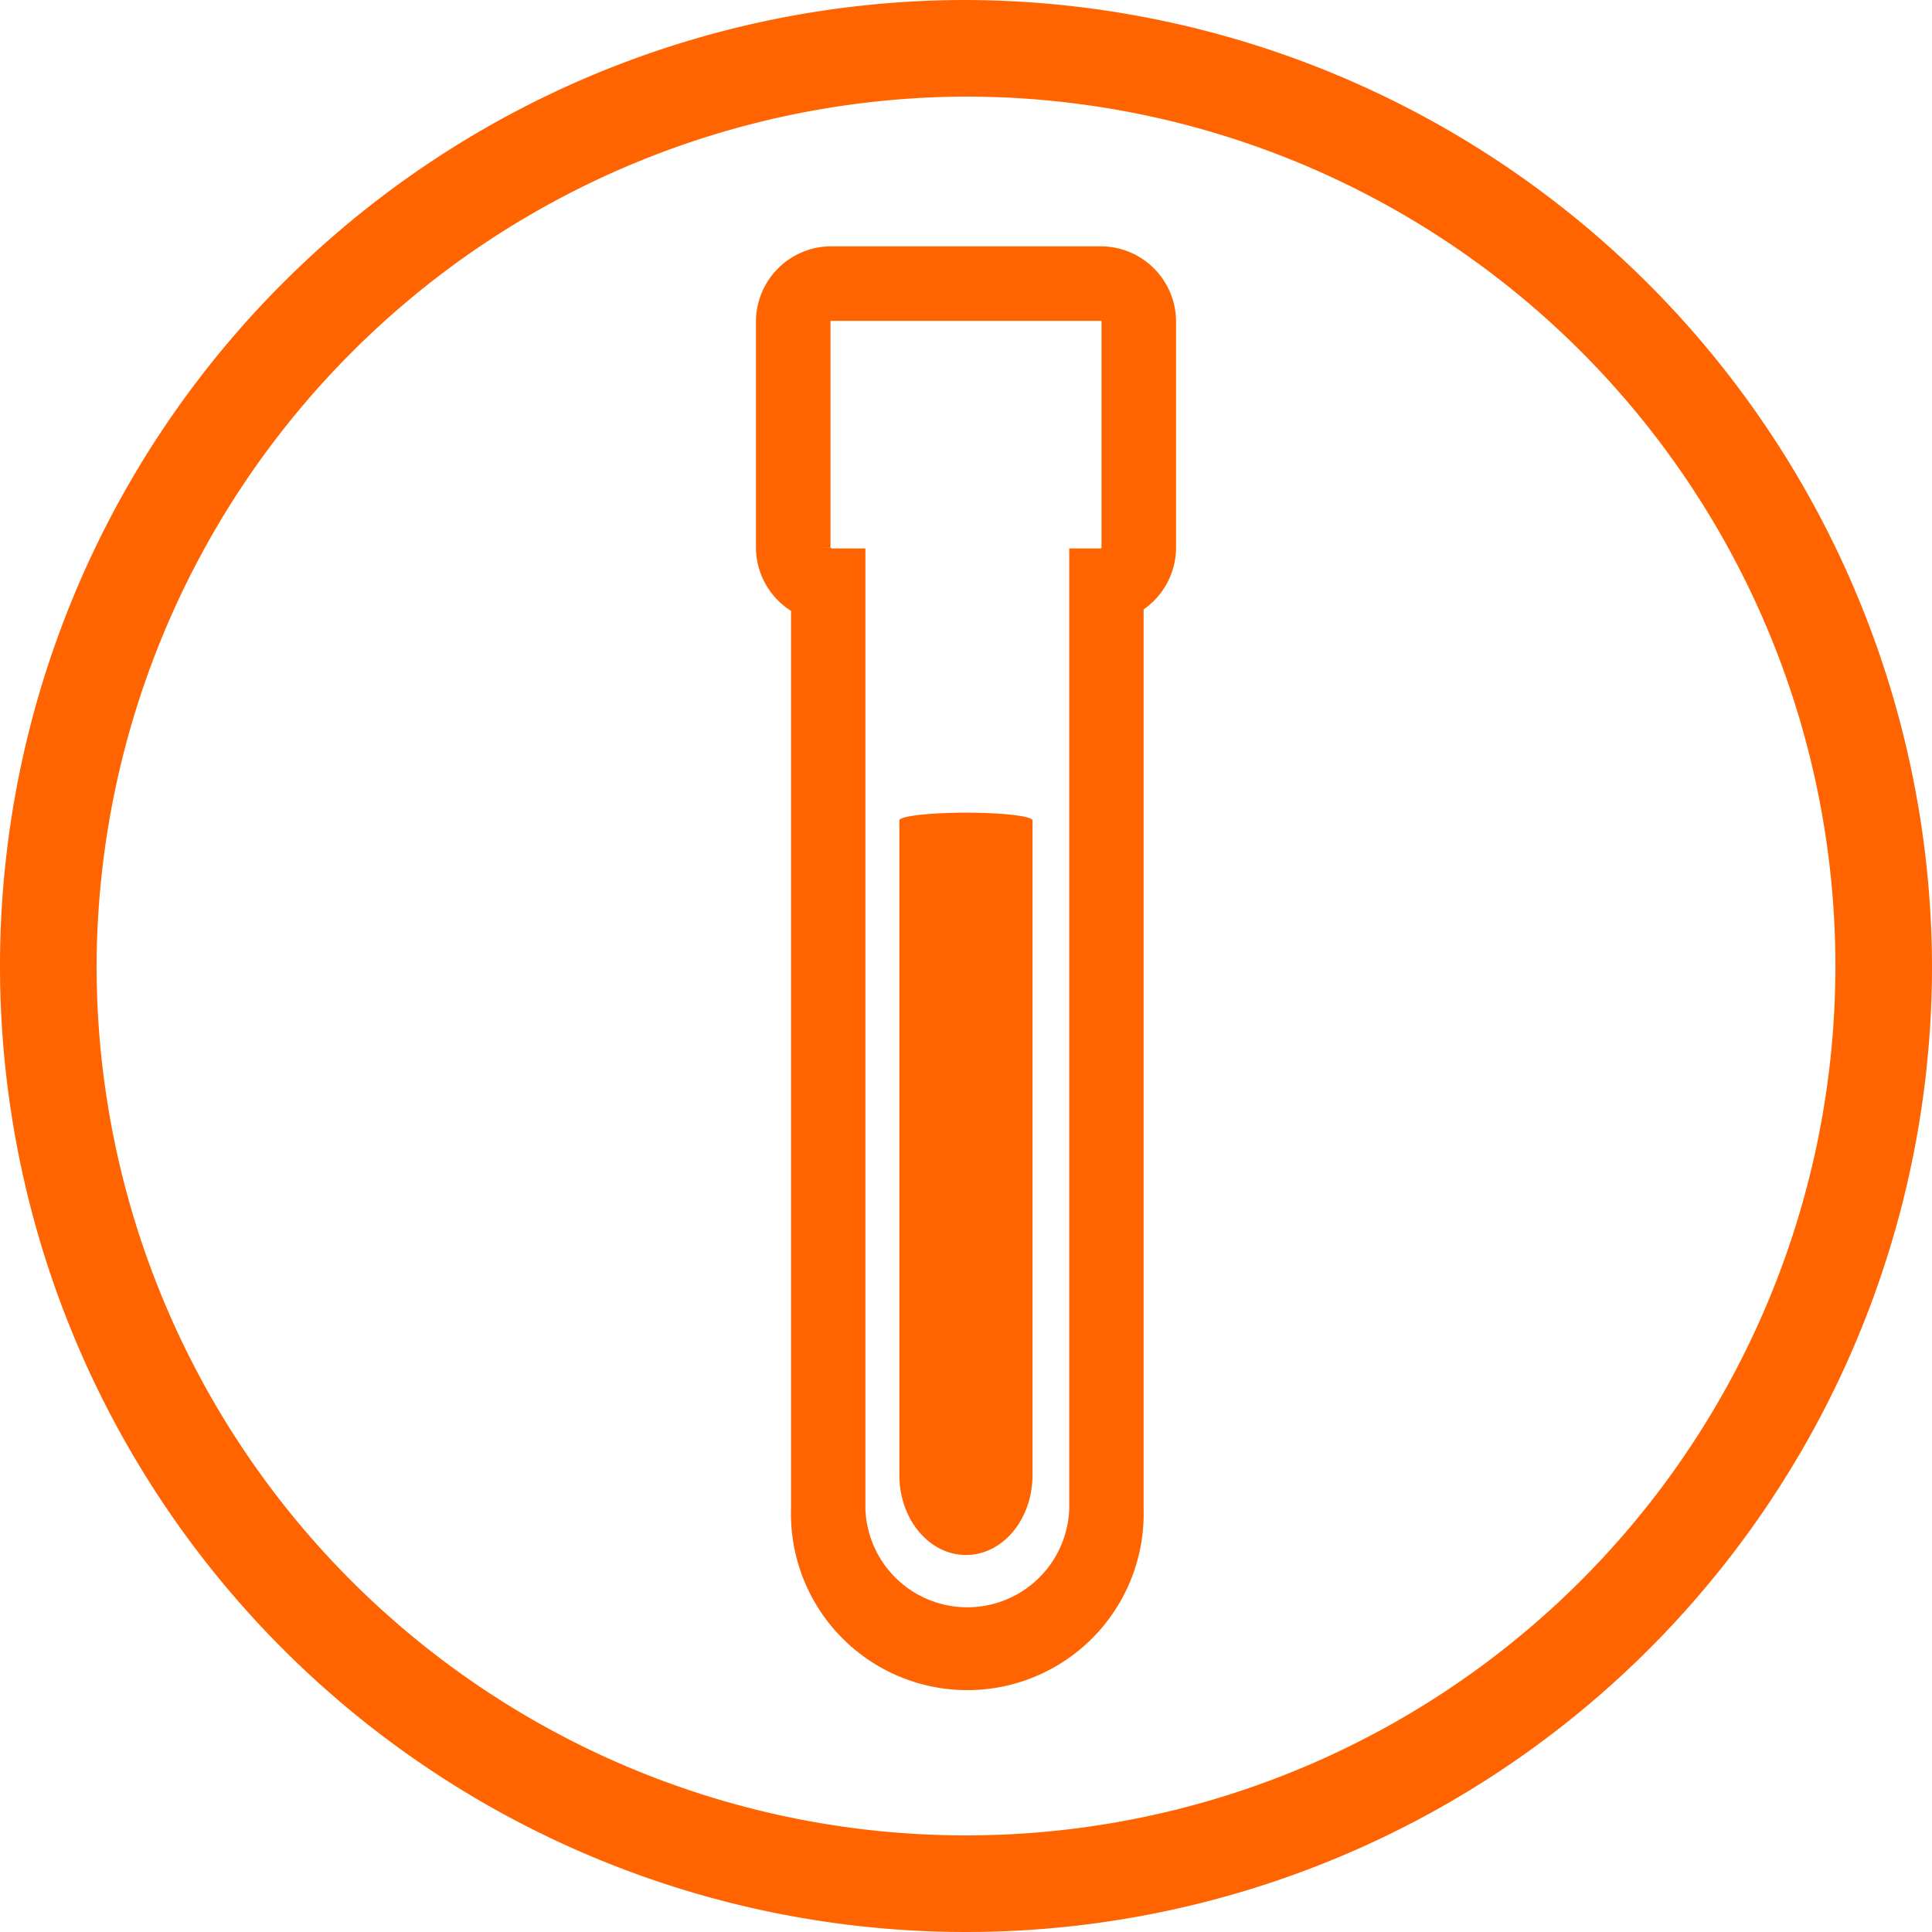
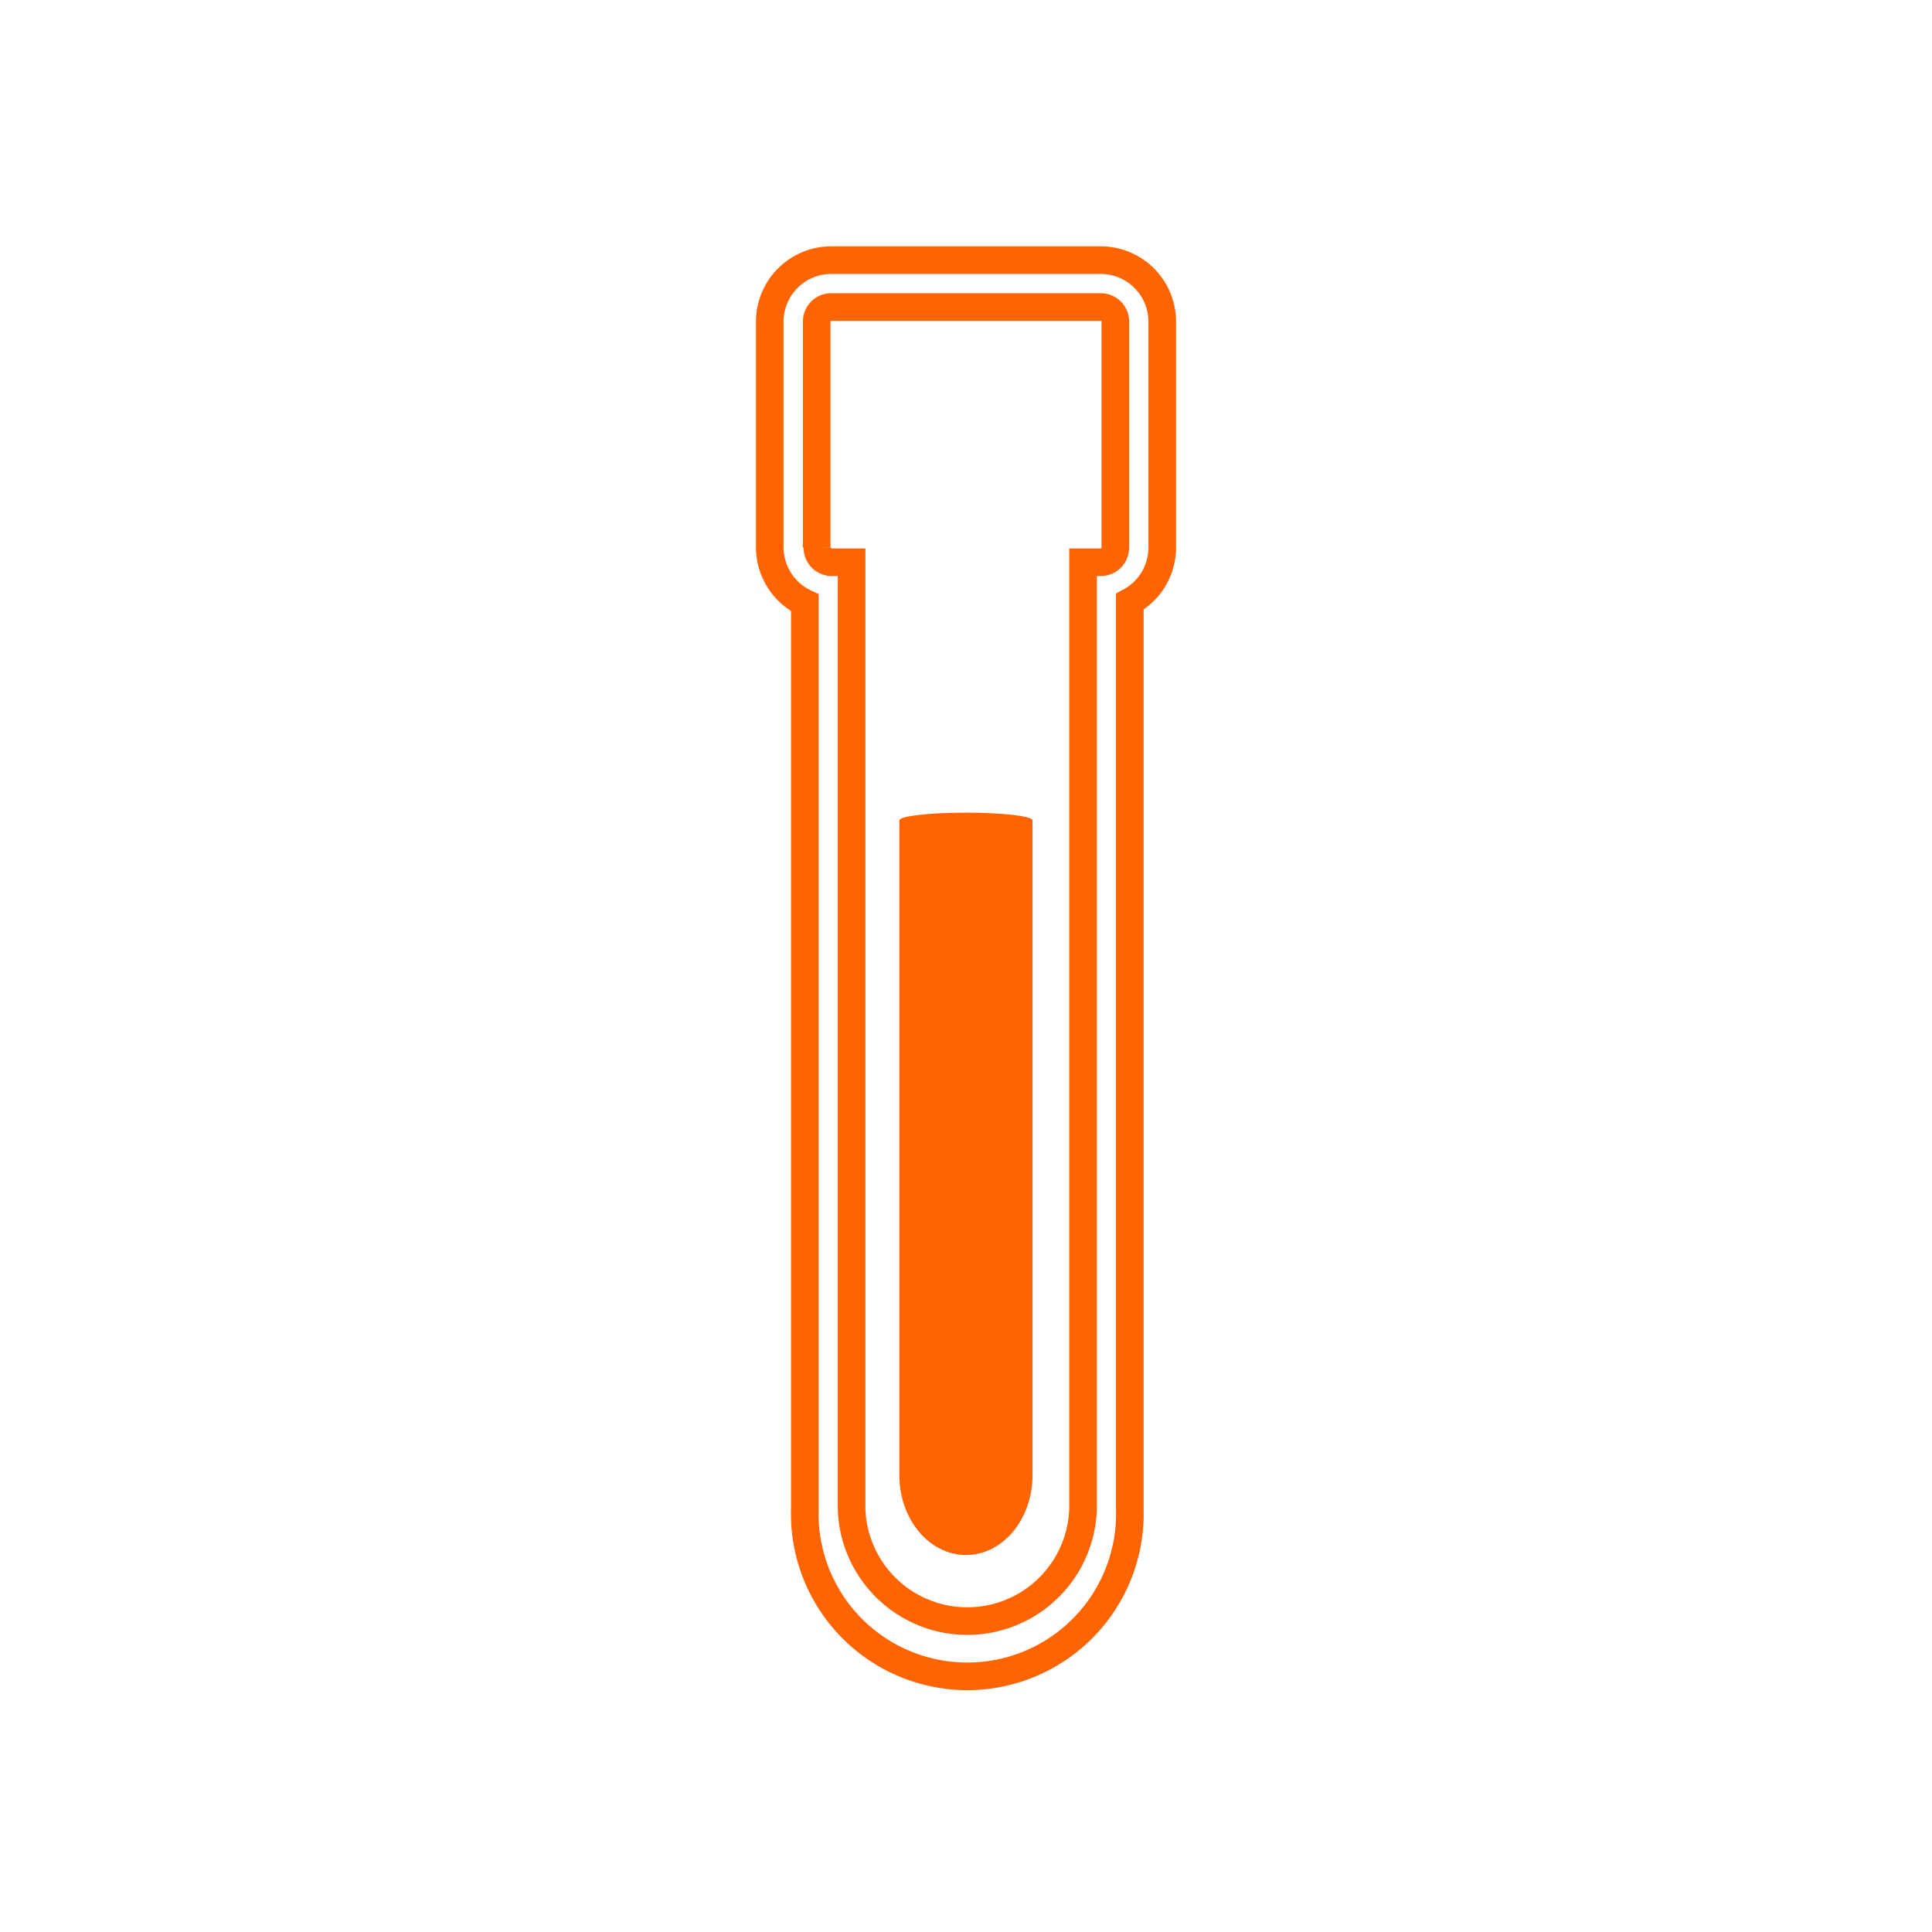
<svg xmlns="http://www.w3.org/2000/svg" id="Layer_1" data-name="Layer 1" viewBox="0 0 140 140">
  <defs>
    <style>.cls-1{fill:#ff6400;}.cls-2{fill:none;stroke:#ff6400;stroke-miterlimit:10;stroke-width:2px;}</style>
  </defs>
-   <path class="cls-1" d="M70,7A63,63,0,1,1,7,70,63.19,63.19,0,0,1,70,7m0-7a70,70,0,1,0,70,70A70.21,70.21,0,0,0,70,0Z" />
-   <path class="cls-1" d="M59.18,39.68V23.31a1.05,1.05,0,0,1,1-1.06H79.76a1.05,1.05,0,0,1,1.06,1.06V39.68a1.05,1.05,0,0,1-1.06,1.06H78.48v68.63a8.39,8.39,0,0,1-16.77,0V40.74H60.23a1.05,1.05,0,0,1-1-1.06m1-20.83a4.46,4.46,0,0,0-4.45,4.46V39.68a4.46,4.46,0,0,0,2.54,4v65.67a11.78,11.78,0,1,0,23.55,0V43.6a4.45,4.45,0,0,0,2.35-3.92V23.31a4.46,4.46,0,0,0-4.46-4.46Z" />
  <path class="cls-2" d="M59.18,39.68V23.31a1.05,1.05,0,0,1,1-1.06H79.76a1.05,1.05,0,0,1,1.06,1.06V39.68a1.05,1.05,0,0,1-1.06,1.06H78.48v68.63a8.39,8.39,0,0,1-16.77,0V40.74H60.23a1.05,1.05,0,0,1-1-1.06m1-20.83a4.46,4.46,0,0,0-4.45,4.46V39.68a4.46,4.46,0,0,0,2.54,4v65.67a11.78,11.78,0,1,0,23.55,0V43.6a4.45,4.45,0,0,0,2.35-3.92V23.31a4.46,4.46,0,0,0-4.46-4.46Z" />
  <path class="cls-1" d="M65.17,59.45a.09.09,0,0,0,0,.06h0v47.38c0,3.2,2.16,5.79,4.83,5.79s4.82-2.59,4.82-5.79V59.51h0a.14.14,0,0,0,0-.06c0-.31-2.16-.56-4.82-.56s-4.83.25-4.83.56" />
</svg>